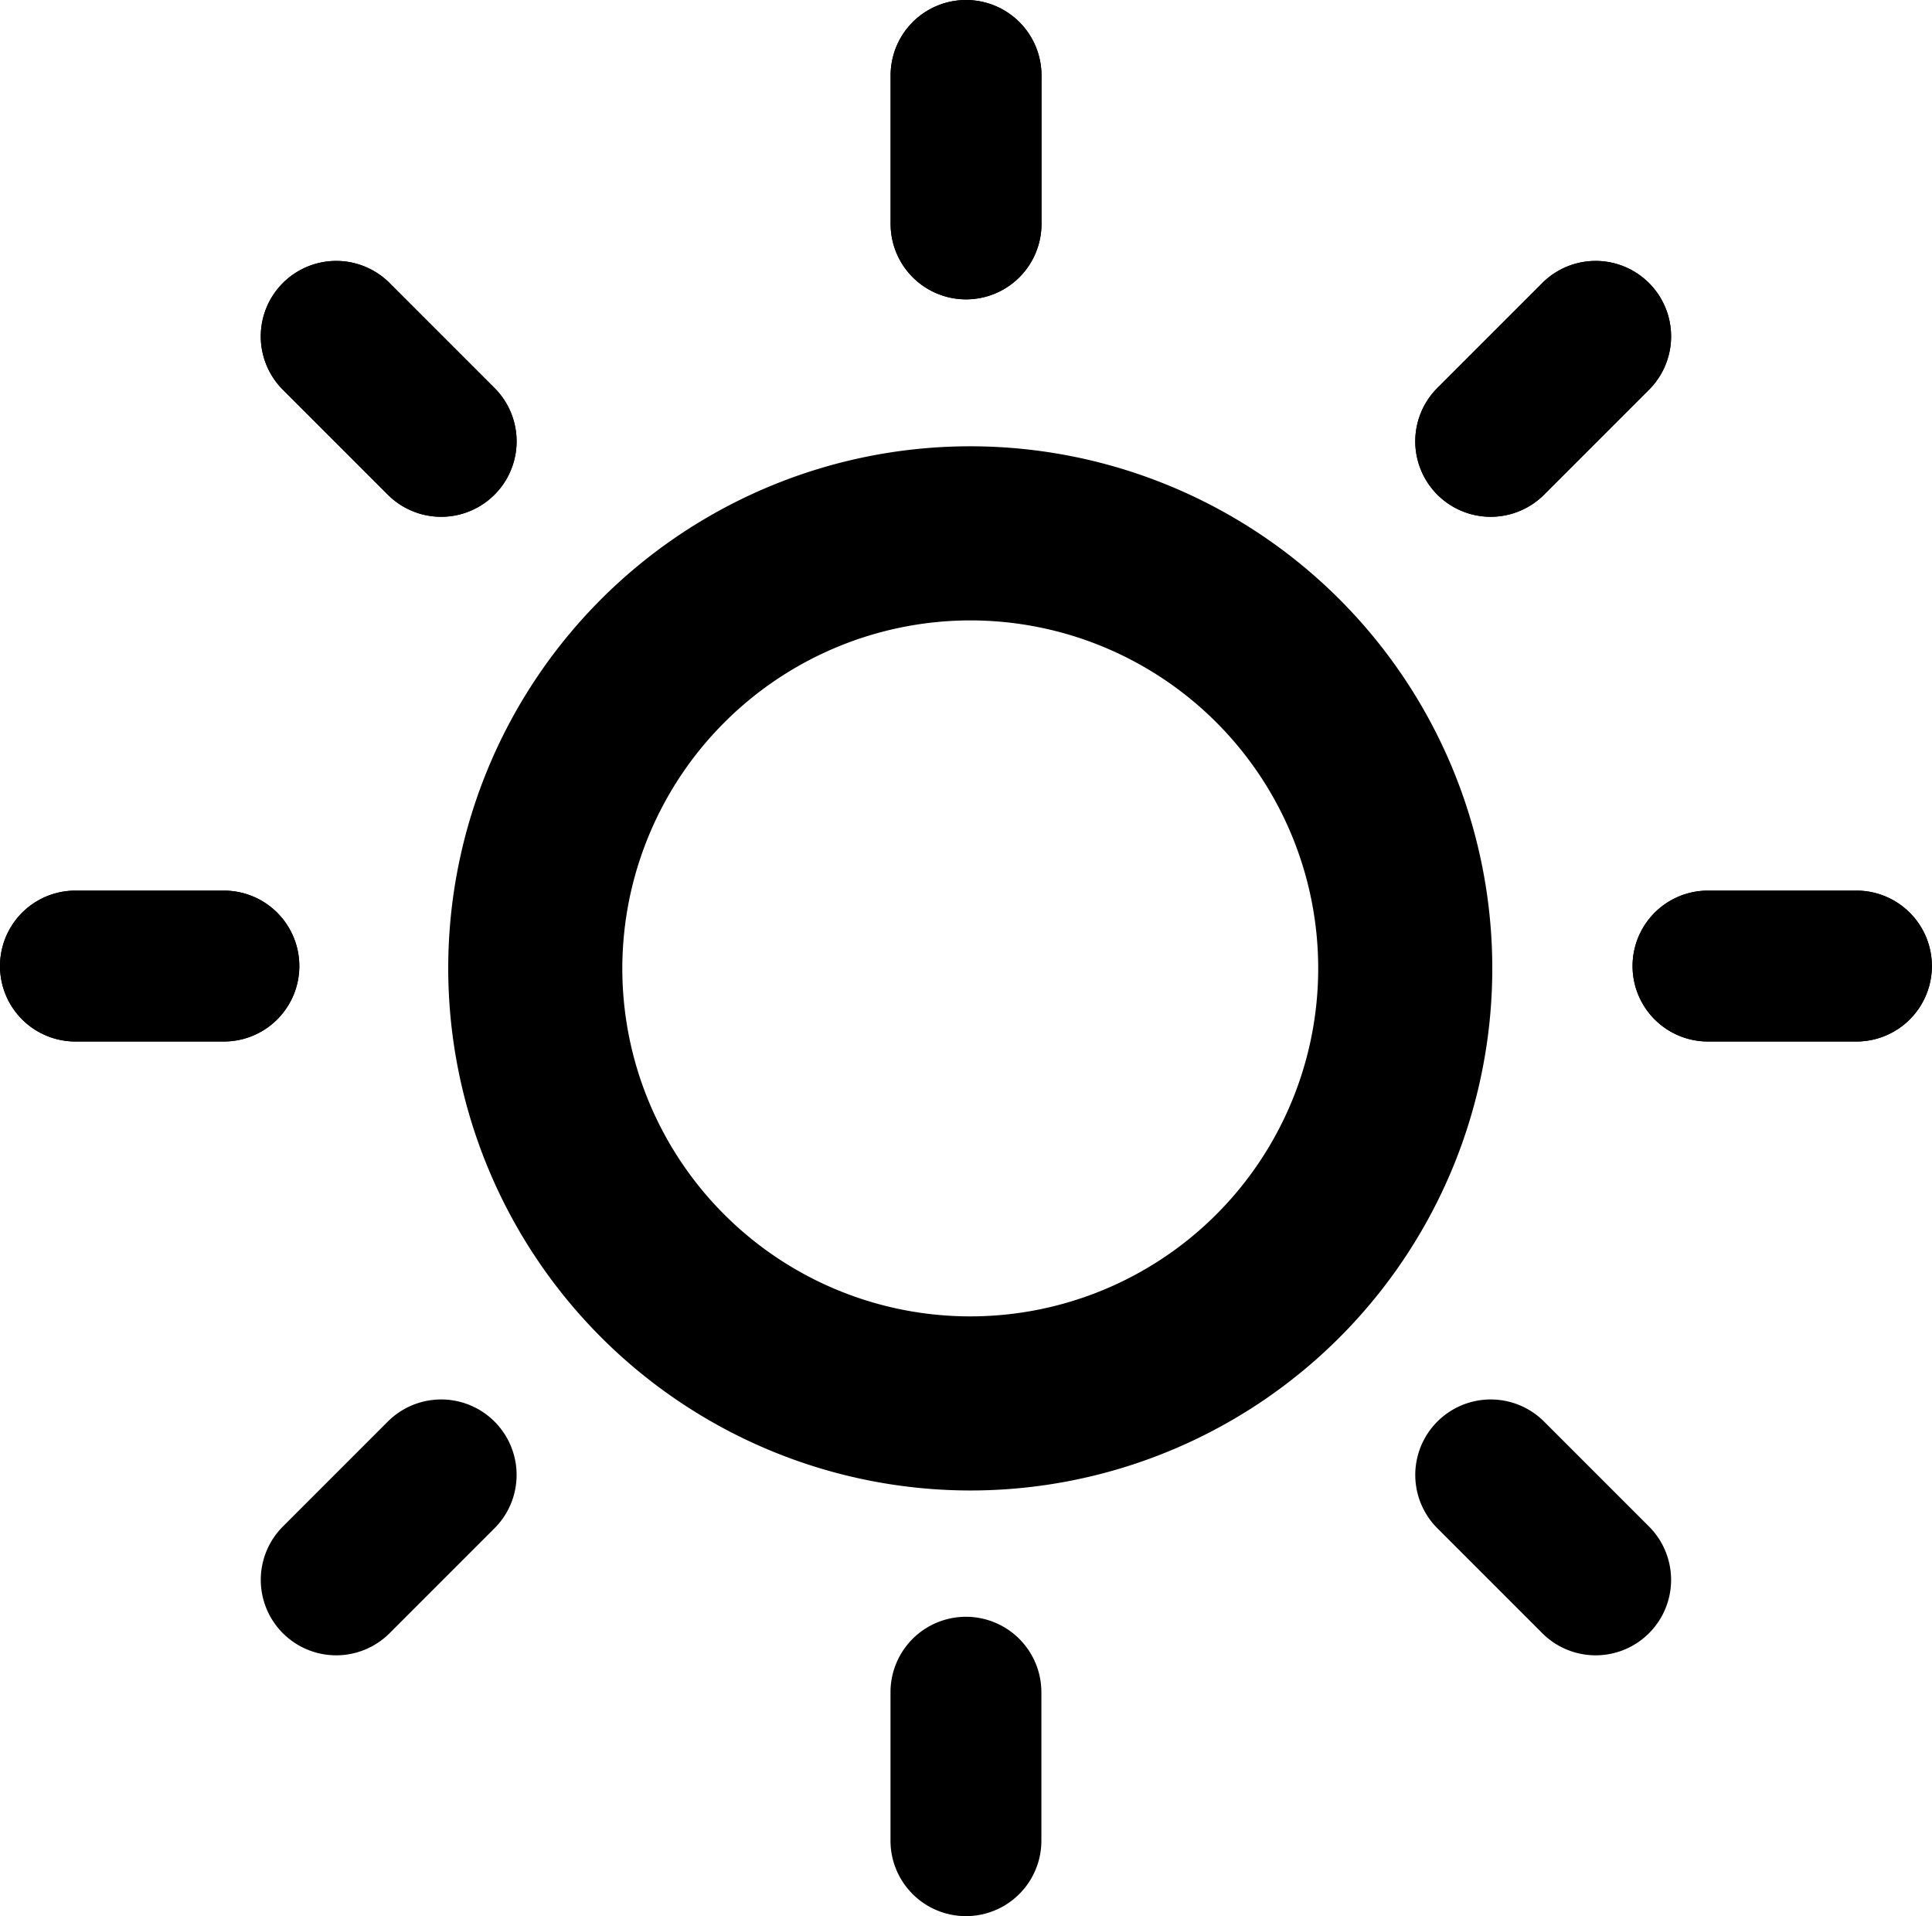
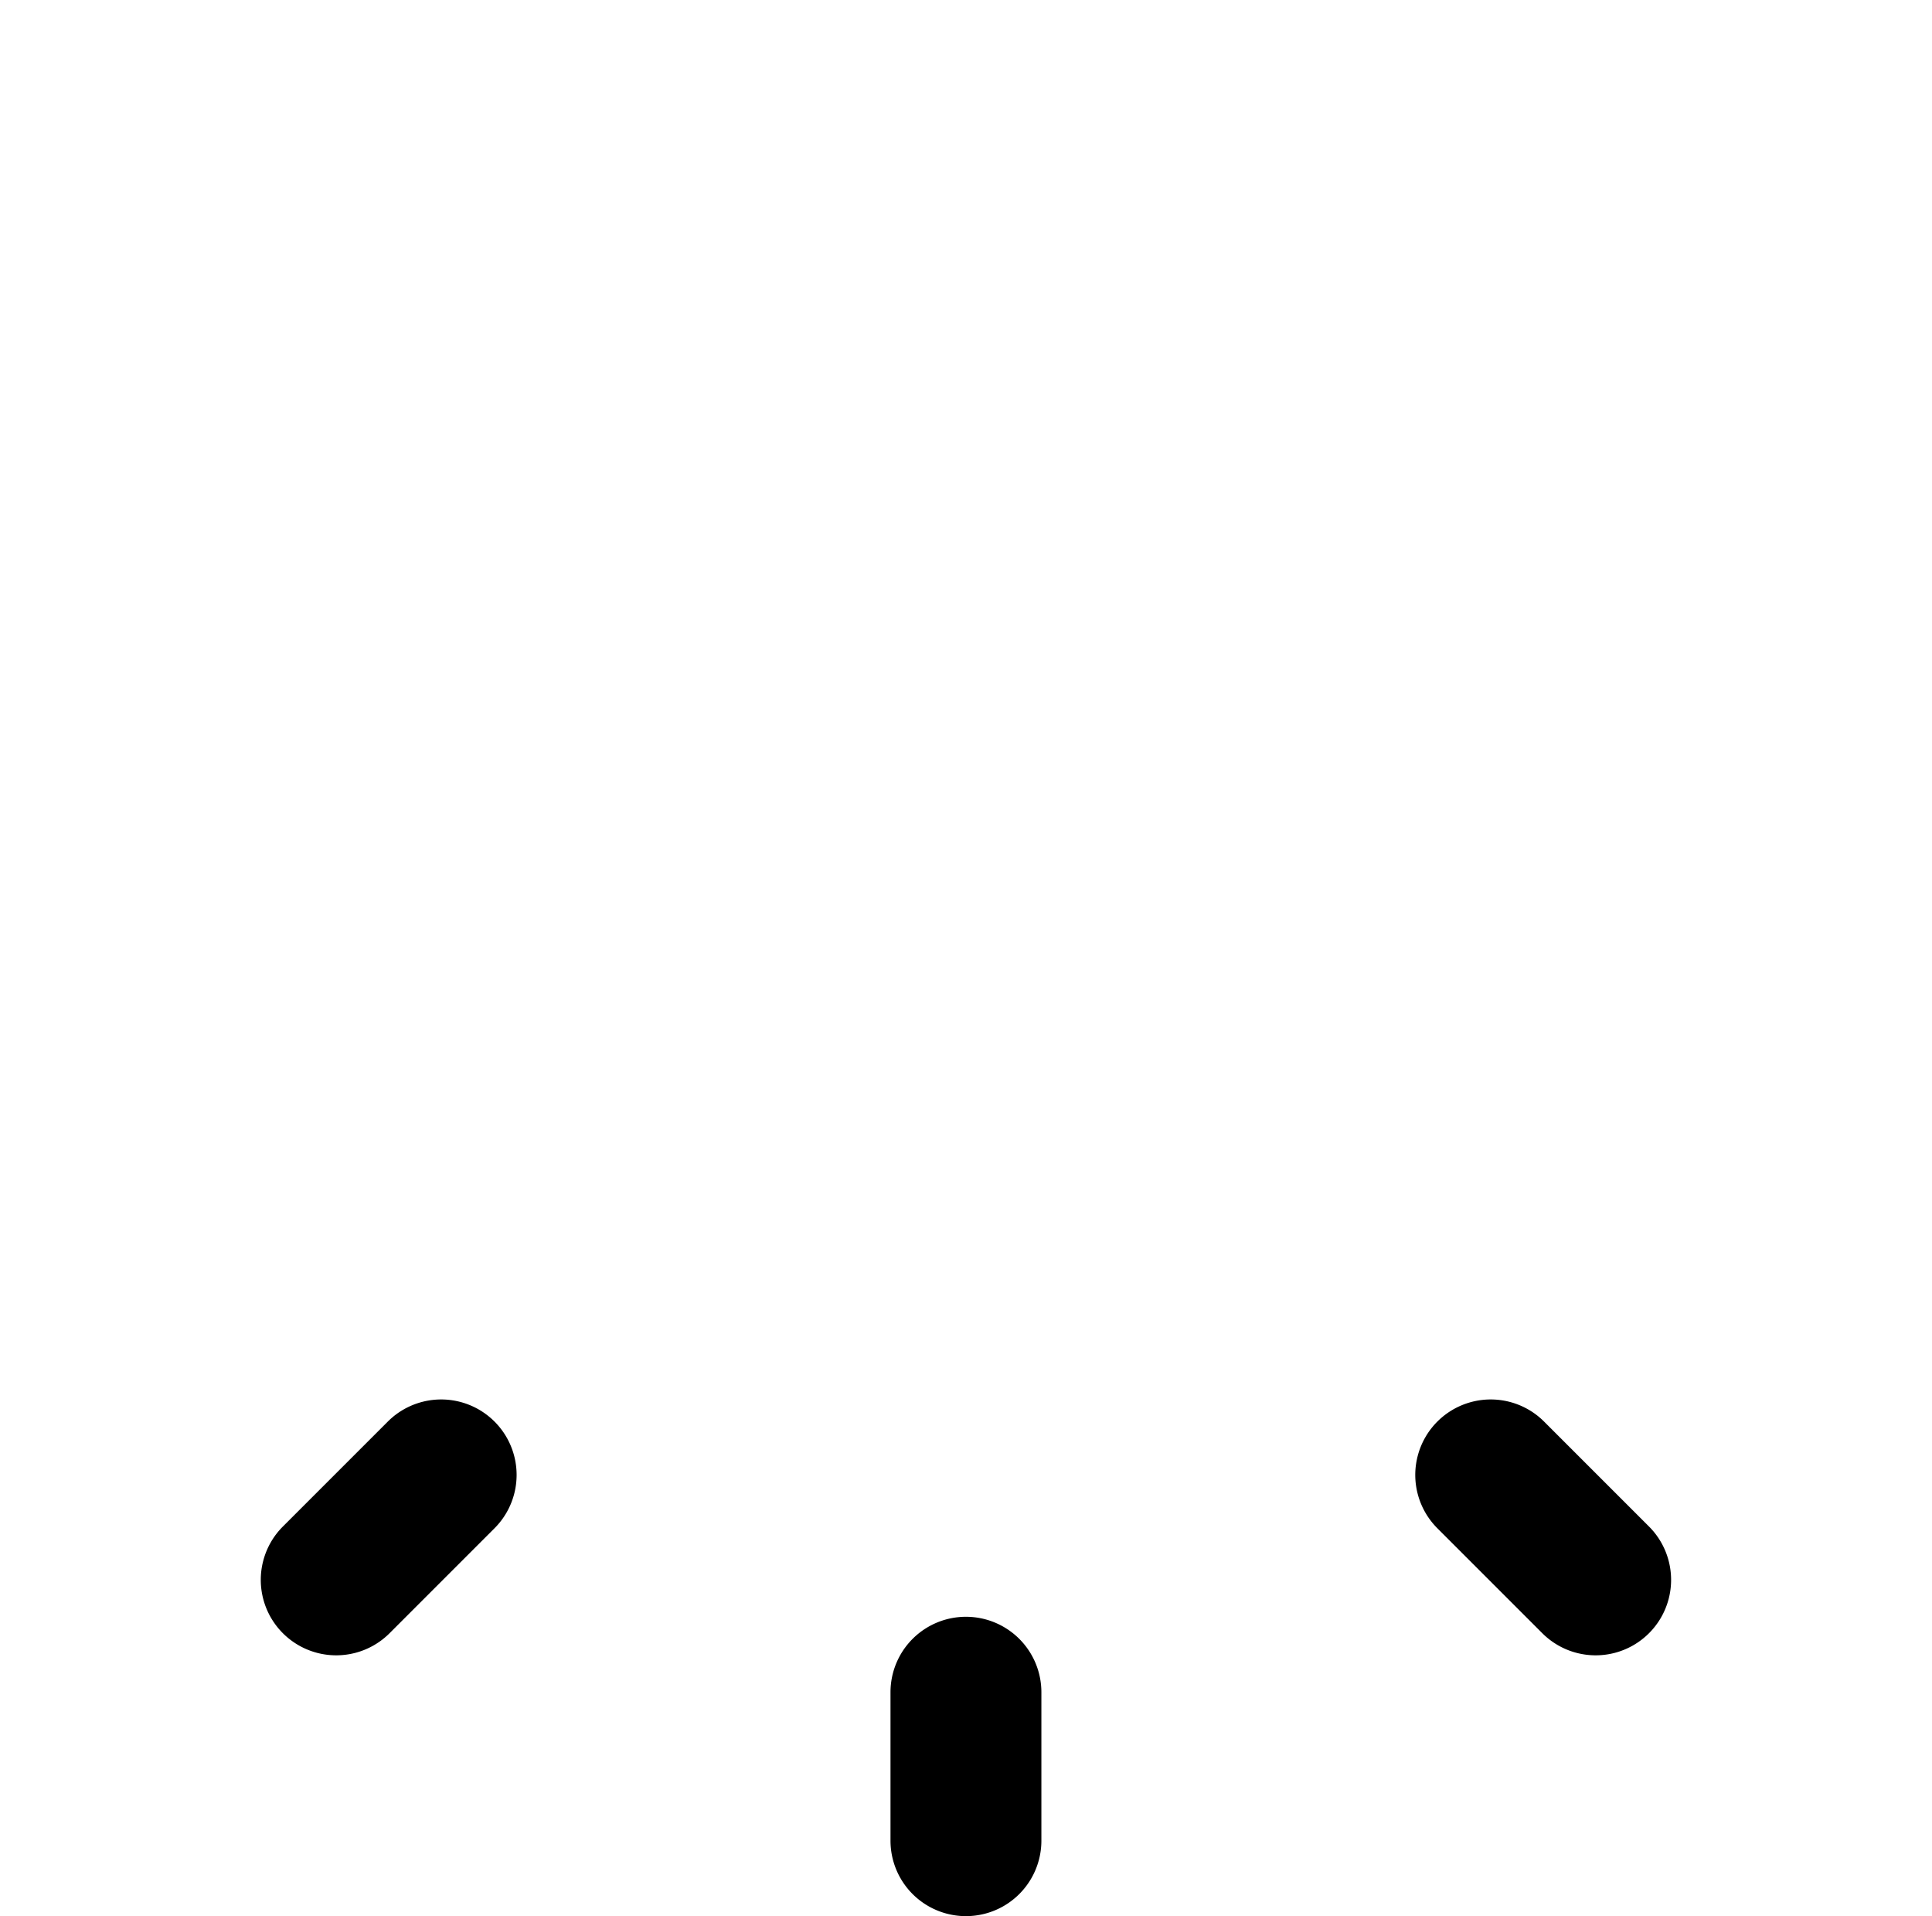
<svg xmlns="http://www.w3.org/2000/svg" width="16.569" height="16.431" viewBox="0 0 16.569 16.431">
  <g transform="translate(-734 -1300)">
    <g transform="translate(551 1235)">
-       <path d="M14.648,17.637h1.273a.647.647,0,0,1,0,1.294H14.648a.647.647,0,0,1,0-1.294Zm-14,1.294H1.92a.647.647,0,0,0,0-1.294H.647a.647.647,0,0,0,0,1.294Zm7.637-6.364a.647.647,0,0,0,.647-.647V10.647a.647.647,0,0,0-1.294,0V11.92A.647.647,0,0,0,8.284,12.567ZM3.326,14.242a.647.647,0,1,0,.915-.915l-.9-.9a.647.647,0,1,0-.915.915Zm9.916,0,.9-.9a.647.647,0,0,0-.915-.915l-.9.9a.647.647,0,0,0,.915.915Z" transform="translate(183 55)" />
-       <path d="M14.648,17.637h1.273a.647.647,0,0,1,0,1.294H14.648a.647.647,0,0,1,0-1.294Zm-14,1.294H1.92a.647.647,0,0,0,0-1.294H.647a.647.647,0,0,0,0,1.294Zm7.637-6.364a.647.647,0,0,0,.647-.647V10.647a.647.647,0,0,0-1.294,0V11.92A.647.647,0,0,0,8.284,12.567ZM3.326,14.242a.647.647,0,1,0,.915-.915l-.9-.9a.647.647,0,1,0-.915.915Zm9.916,0,.9-.9a.647.647,0,0,0-.915-.915l-.9.9a.647.647,0,0,0,.915.915Z" transform="translate(183 55)" />
      <path d="M8.284,11.864a.647.647,0,0,1,.647.647v1.273a.647.647,0,0,1-1.294,0V12.511A.647.647,0,0,1,8.284,11.864ZM3.326,10.19a.647.647,0,1,1,.915.915l-.9.9a.647.647,0,0,1-.915-.915Zm9.916,0,.9.9a.647.647,0,1,1-.915.915l-.9-.9a.647.647,0,1,1,.915-.915Z" transform="translate(183 67)" />
    </g>
-     <path d="M100.477,104.953A4.477,4.477,0,1,0,96,100.477,4.481,4.481,0,0,0,100.477,104.953Zm0-7.461a2.984,2.984,0,1,1-2.984,2.984A2.988,2.988,0,0,1,100.477,97.492Zm0,0" transform="translate(641.844 1207.828)" />
  </g>
</svg>